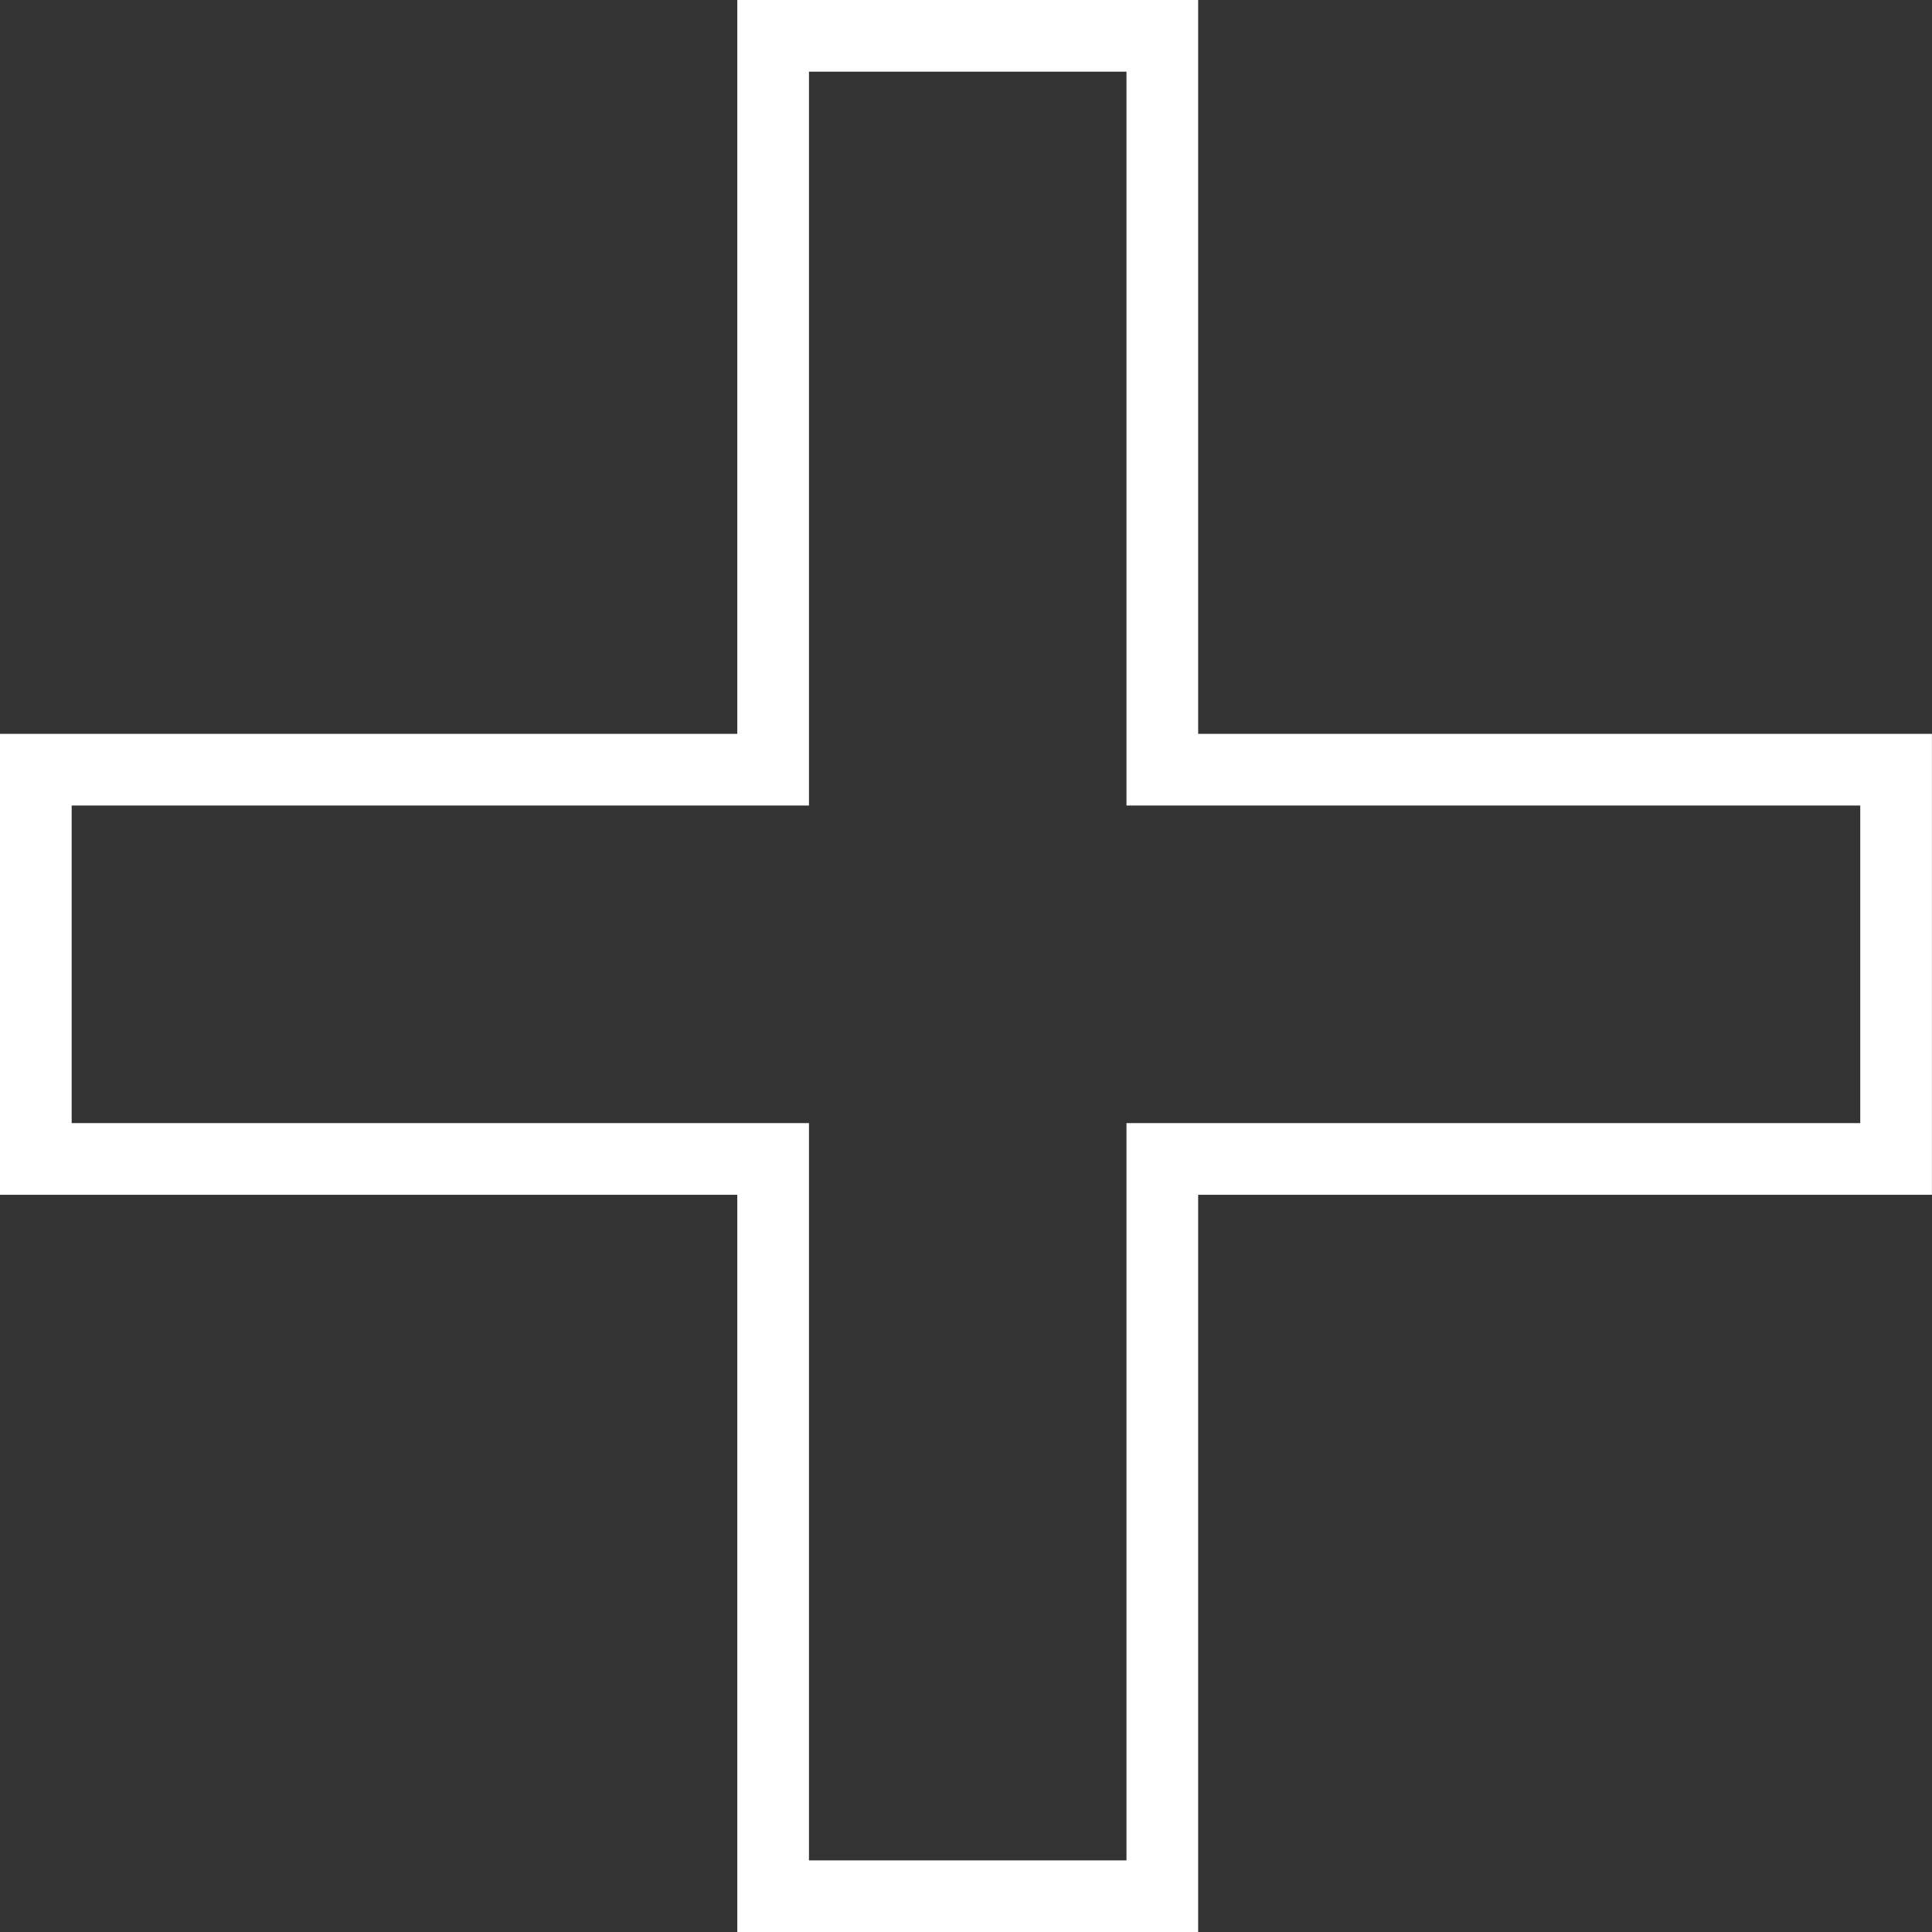
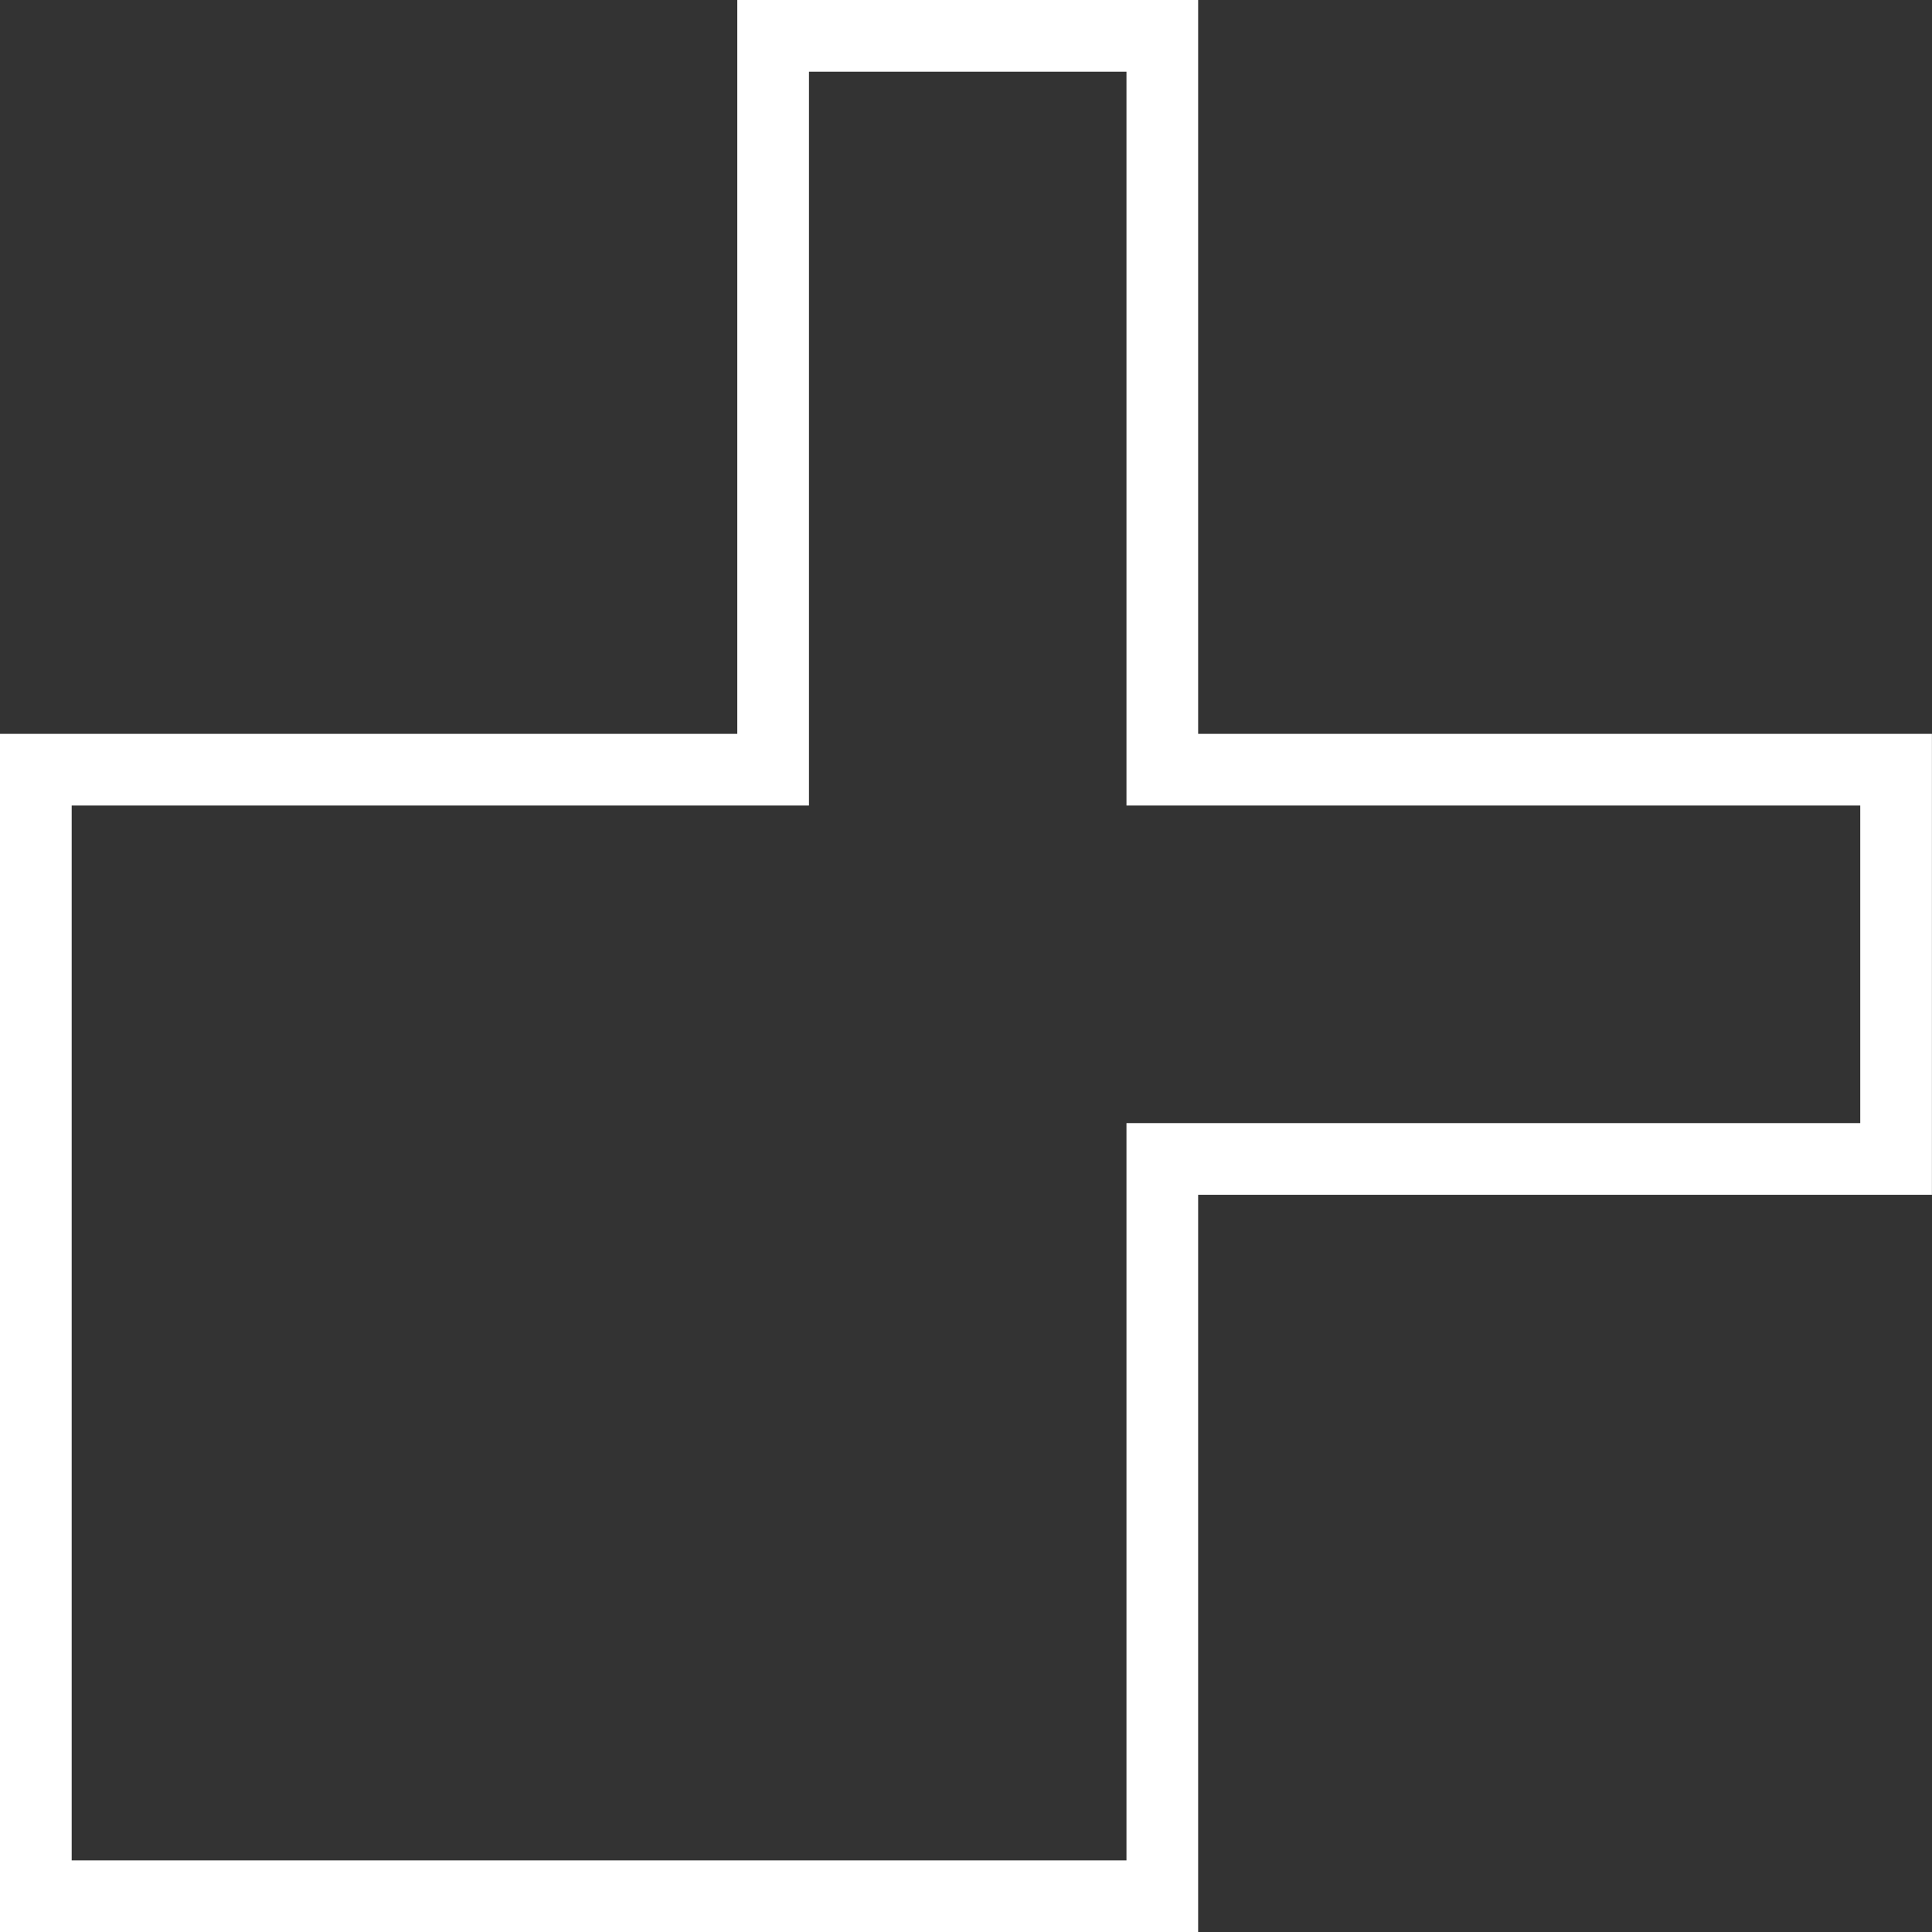
<svg xmlns="http://www.w3.org/2000/svg" width="26.956" height="26.956" viewBox="0 0 26.956 26.956">
  <rect x="0" y="0" width="26.956" height="26.956" fill="#333333" stroke="none" />
-   <path id="Path_283121" data-name="Path 283121" d="M64.4,33.169V22.882H54.113V17.451H64.4V7.212H69.83V17.451H80.068v5.431H69.83V33.169Z" transform="translate(-53.613 -6.712)" fill="none" stroke="#fff" stroke-width="1" />
+   <path id="Path_283121" data-name="Path 283121" d="M64.4,33.169H54.113V17.451H64.4V7.212H69.83V17.451H80.068v5.431H69.83V33.169Z" transform="translate(-53.613 -6.712)" fill="none" stroke="#fff" stroke-width="1" />
</svg>